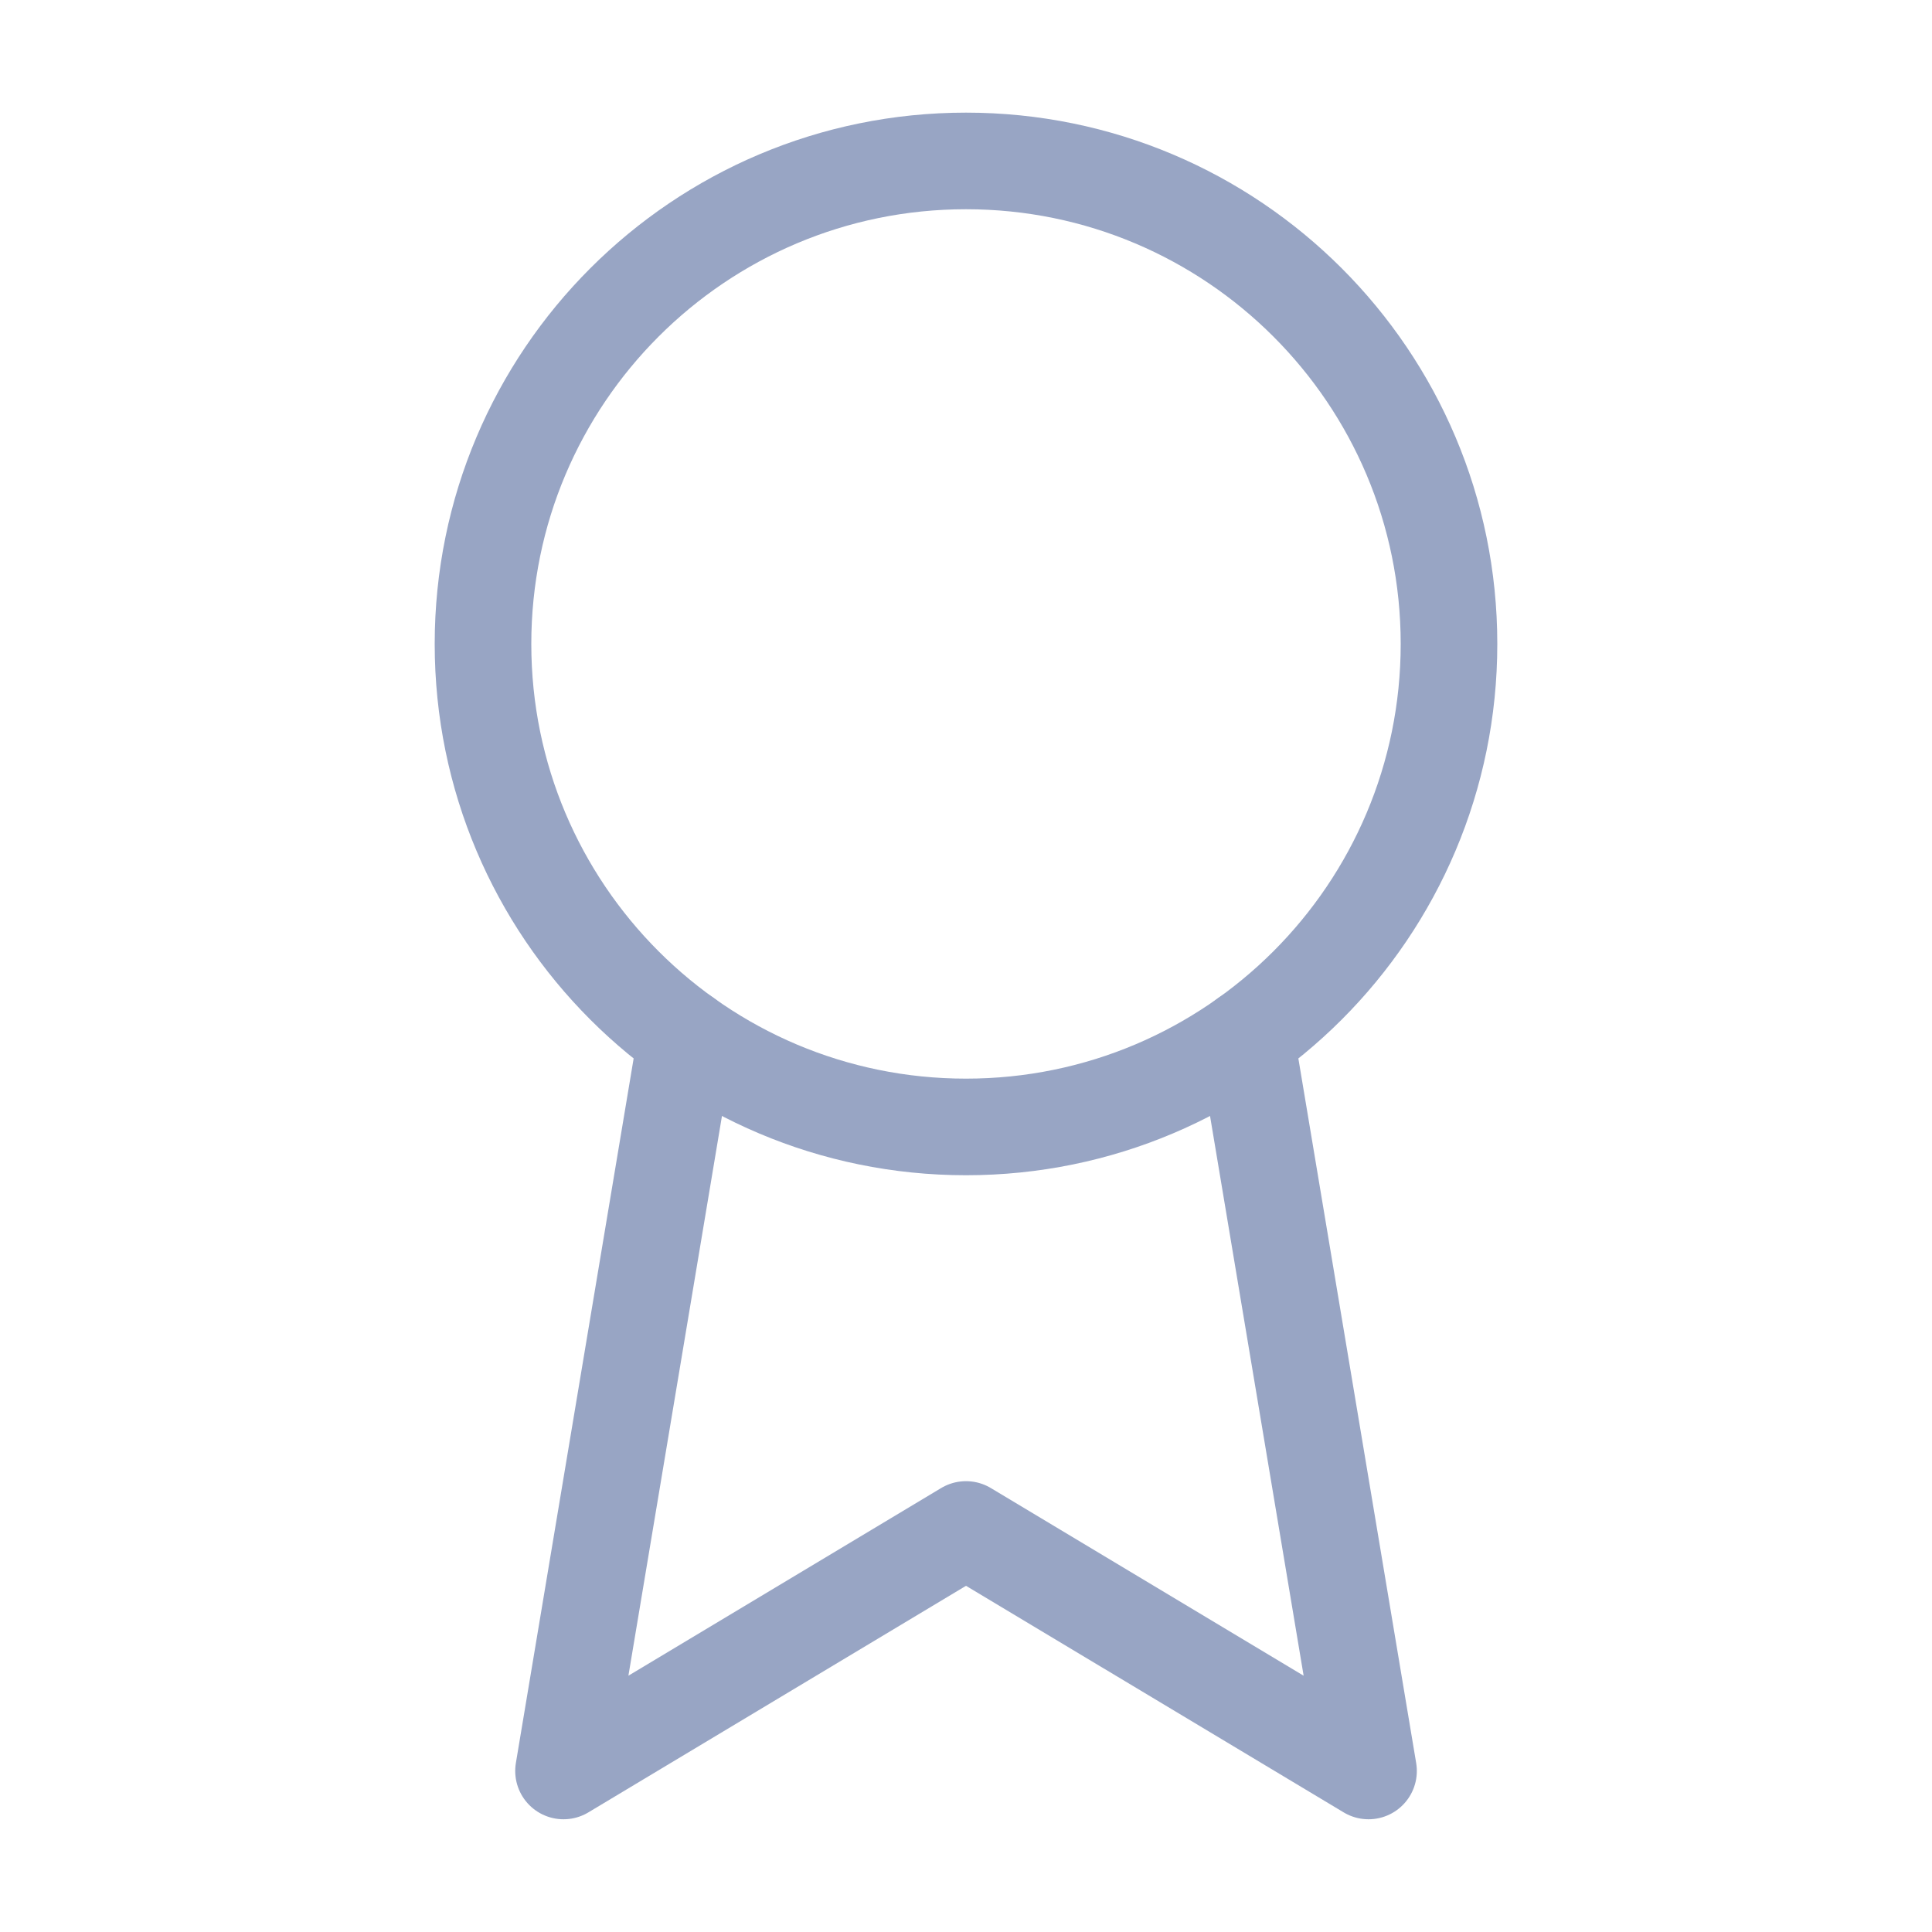
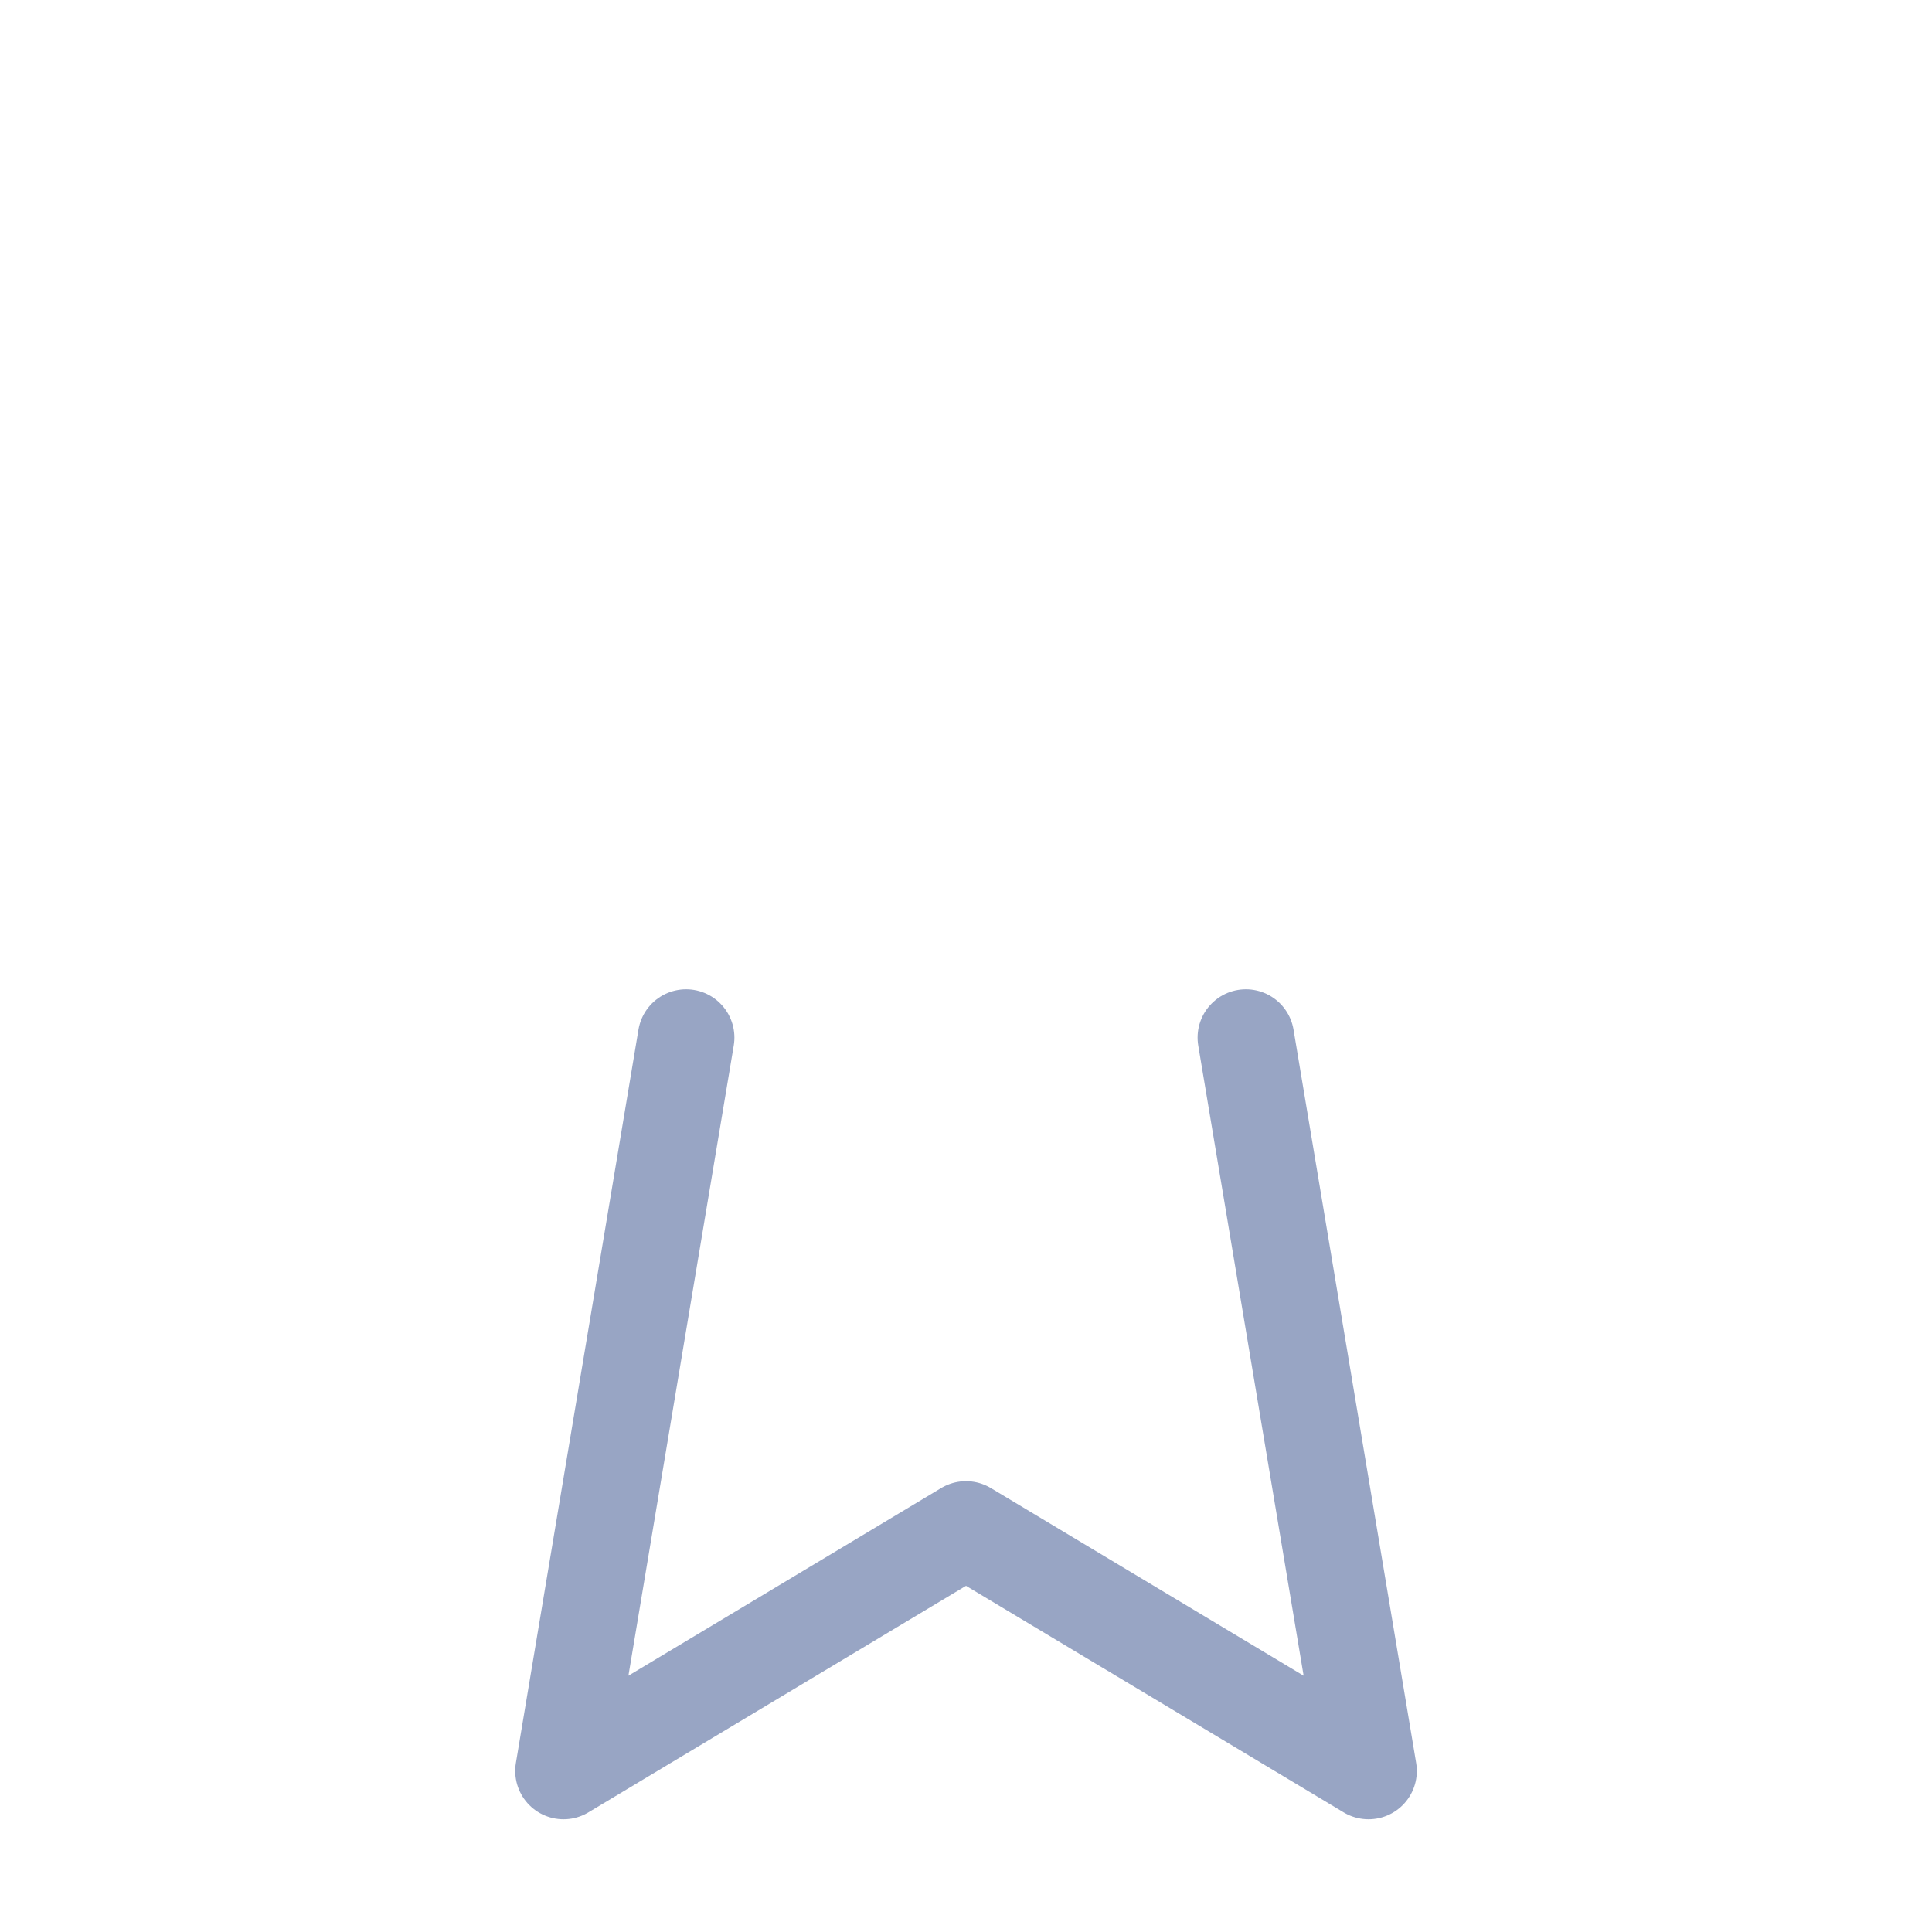
<svg xmlns="http://www.w3.org/2000/svg" width="40" height="40" viewBox="0 0 40 40" fill="none">
-   <path d="M20 23.332C25.523 23.332 30 18.855 30 13.332C30 7.809 25.523 3.332 20 3.332C14.477 3.332 10 7.809 10 13.332C10 18.855 14.477 23.332 20 23.332Z" stroke="#98A5C4" stroke-width="2" stroke-linecap="round" stroke-linejoin="round" />
  <path d="M25.795 21.482L28.334 36.666L20 31.666L11.667 36.666L14.205 21.482" stroke="#98A5C4" stroke-width="2" stroke-linecap="round" stroke-linejoin="round" />
</svg>